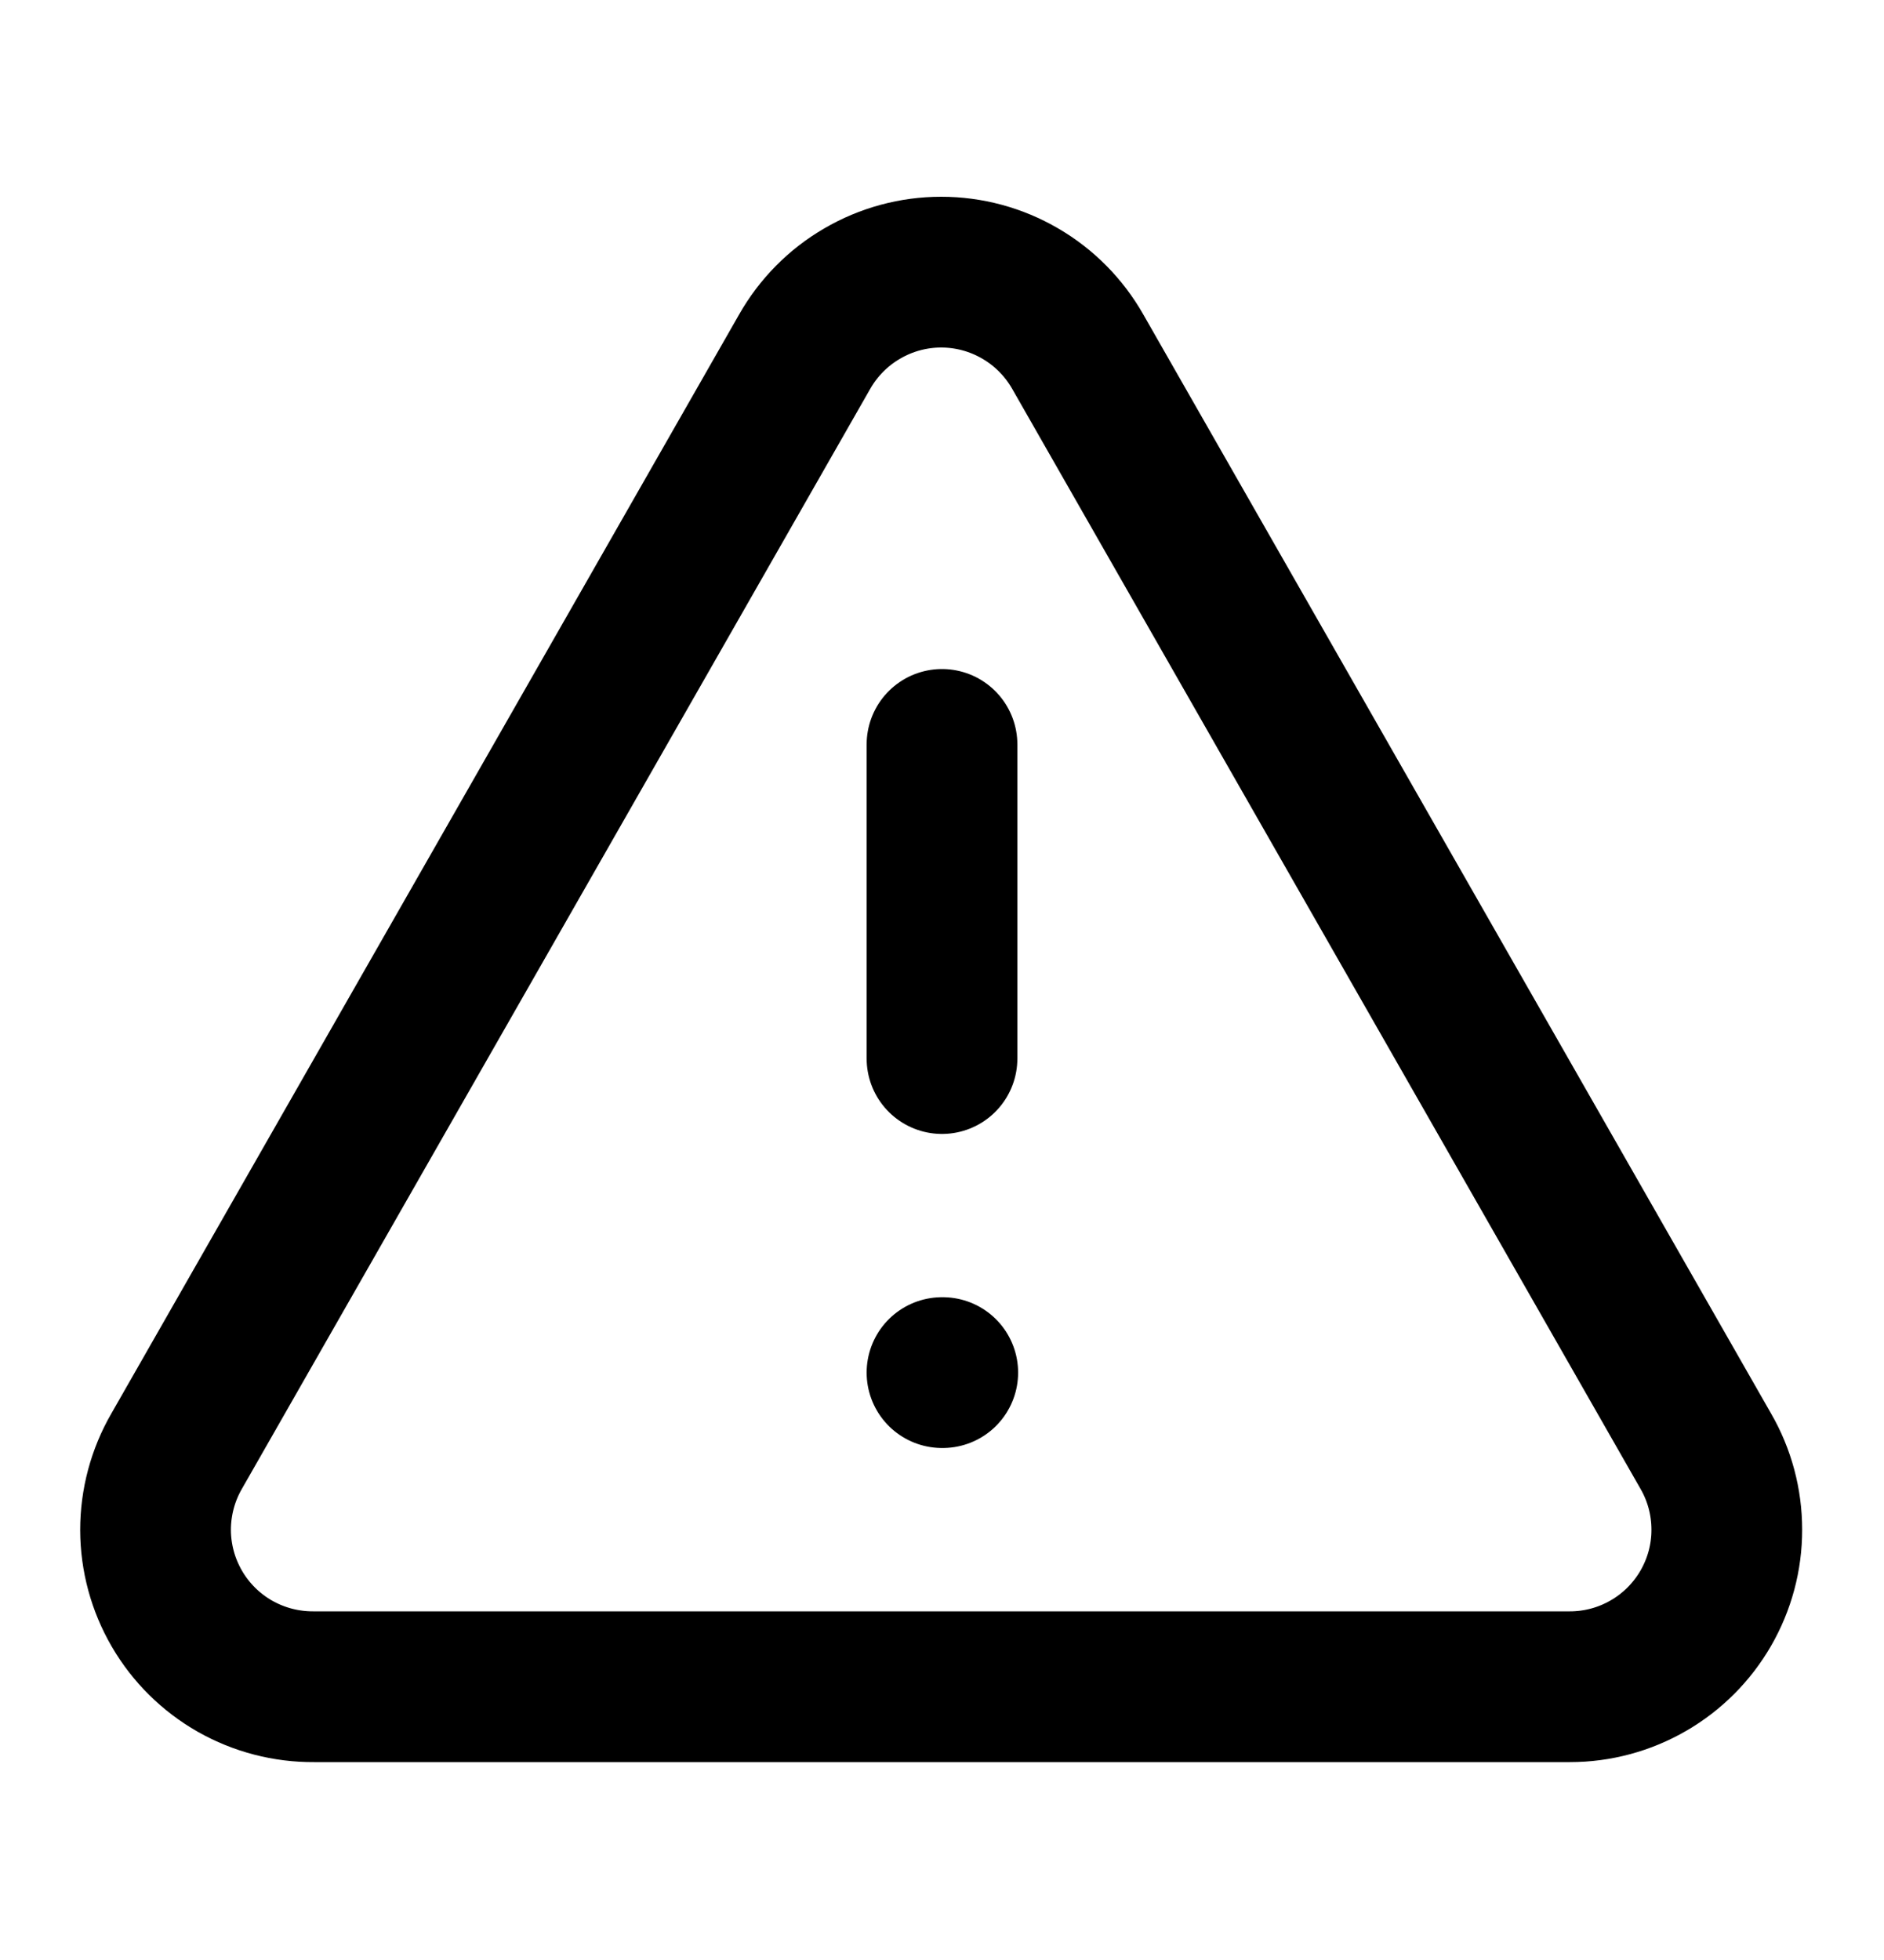
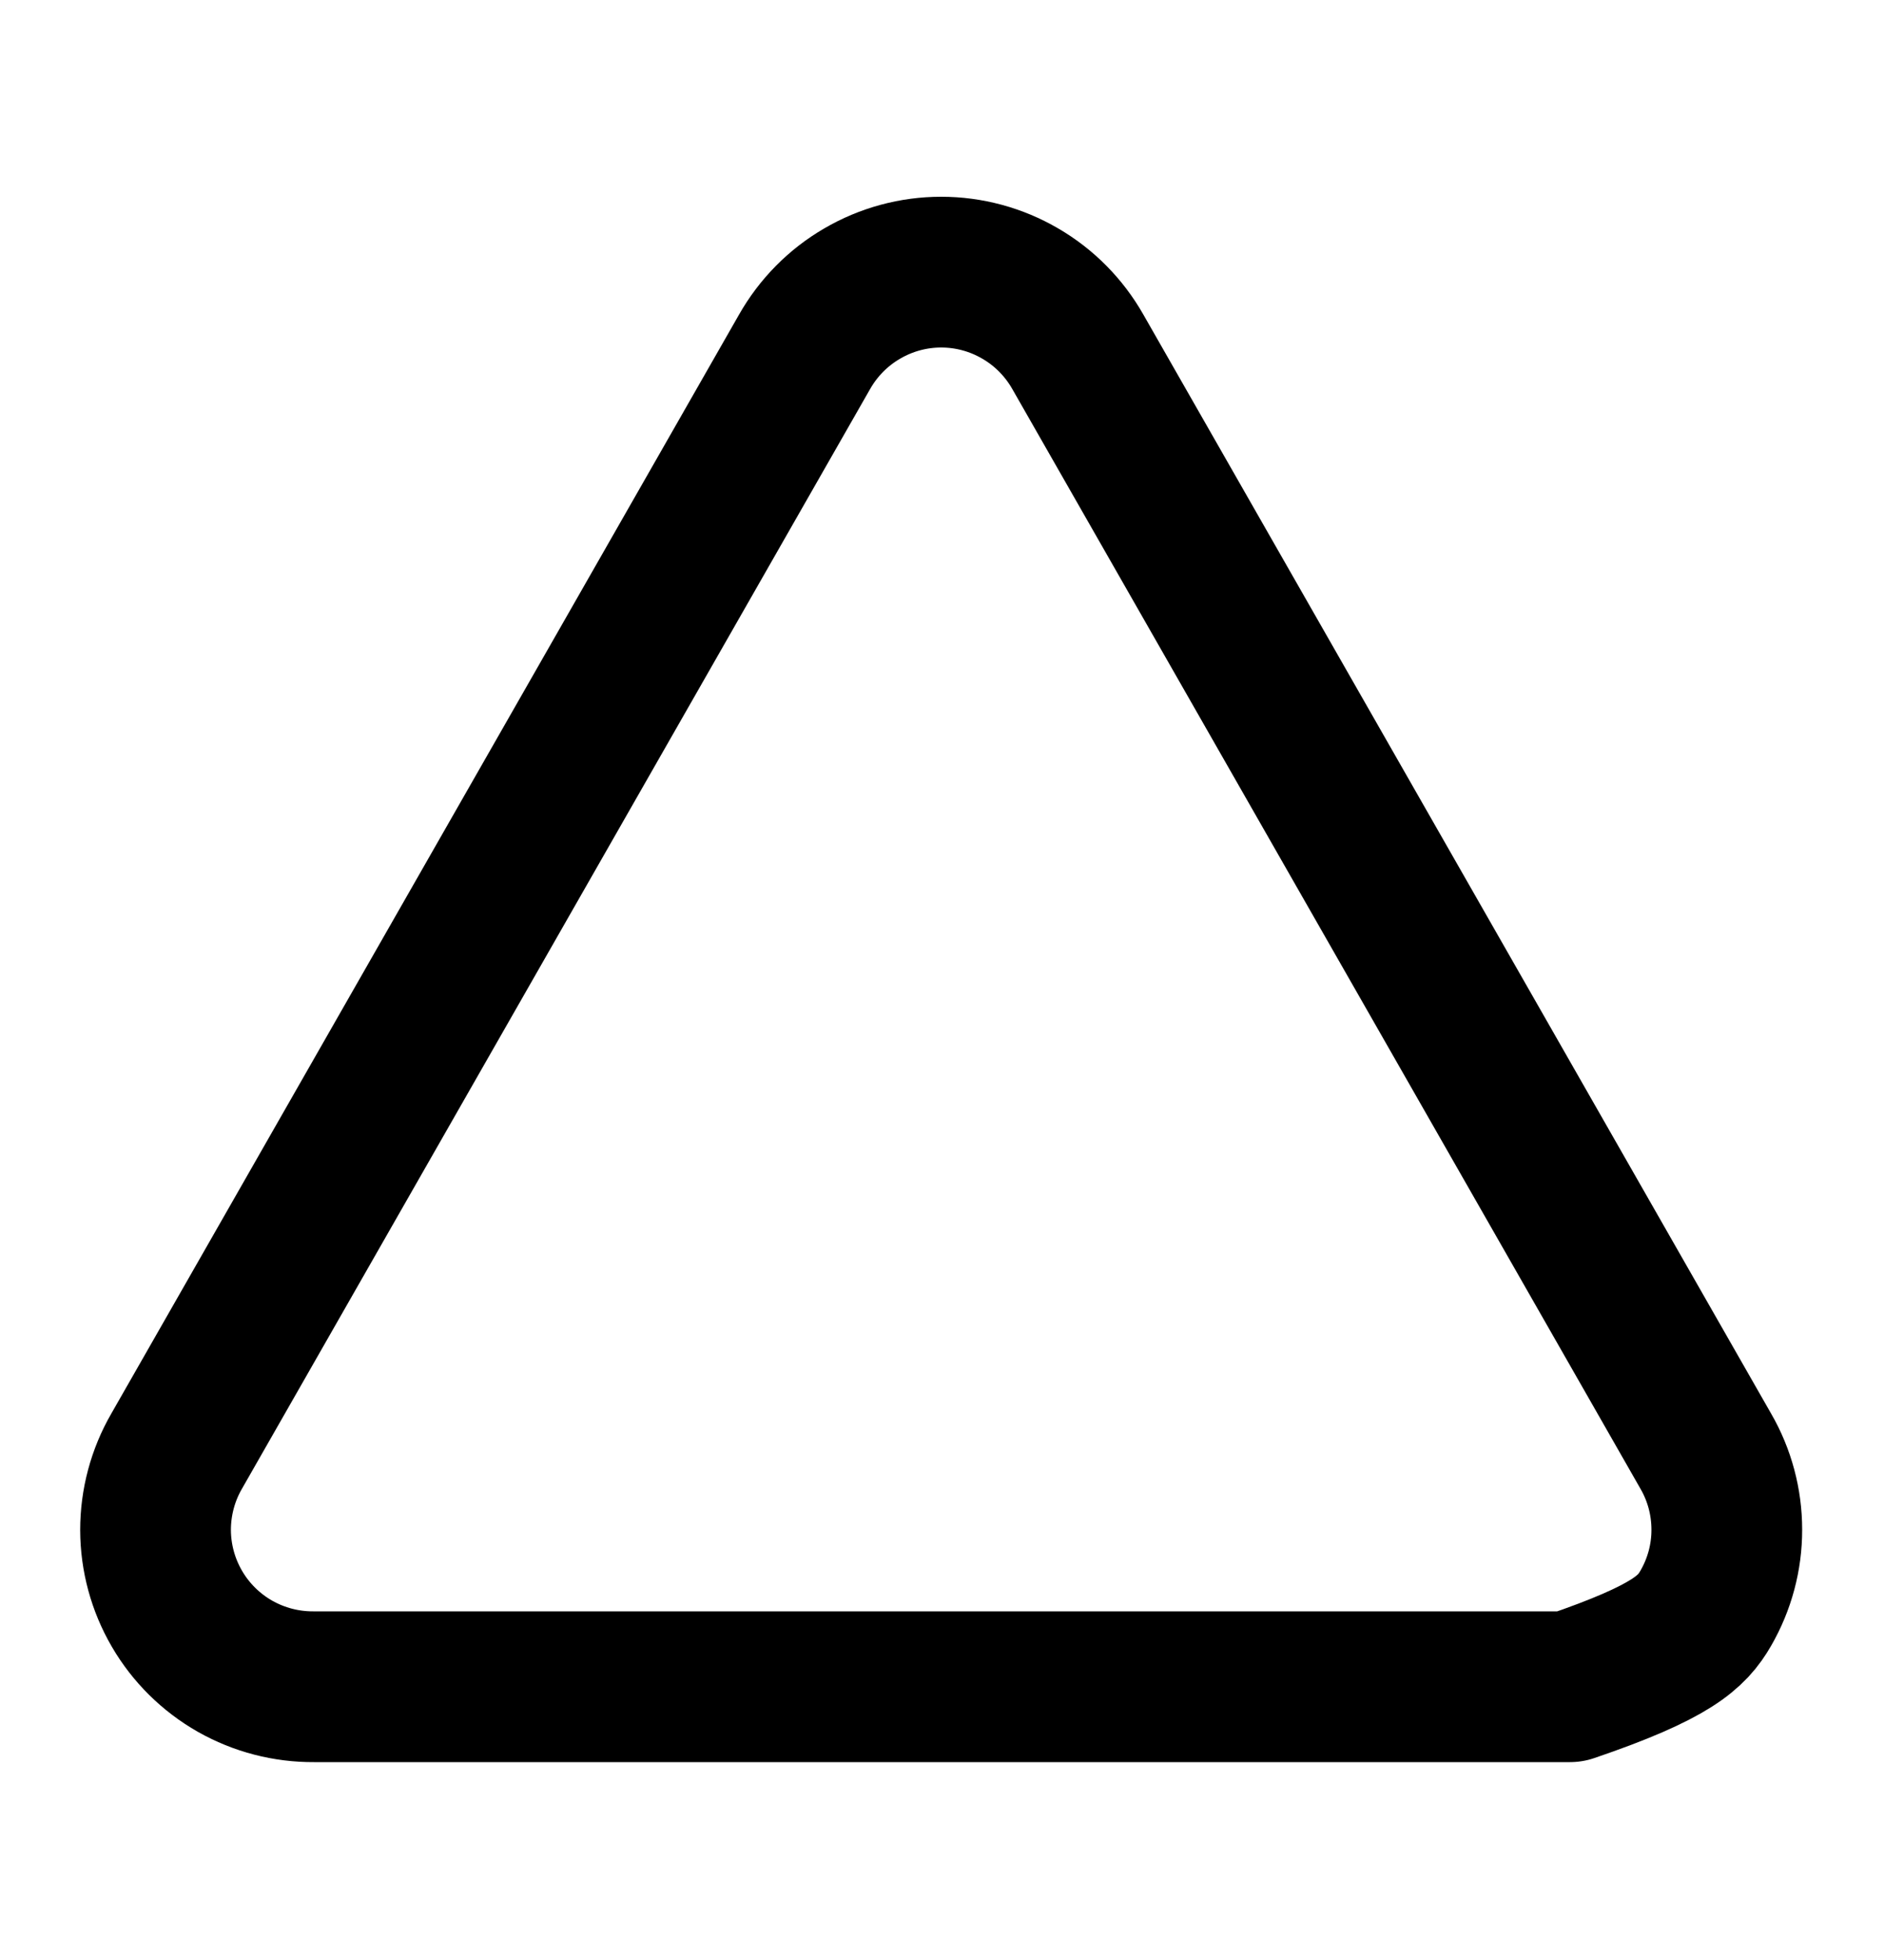
<svg xmlns="http://www.w3.org/2000/svg" fill="none" viewBox="0 0 25 26" height="26" width="25">
-   <path stroke-linejoin="round" stroke-linecap="round" stroke-width="2" stroke="black" d="M22.635 19.25L14.302 4.666C14.12 4.346 13.857 4.079 13.538 3.894C13.22 3.708 12.858 3.61 12.489 3.61C12.121 3.61 11.759 3.708 11.441 3.894C11.122 4.079 10.859 4.346 10.677 4.666L2.344 19.25C2.16 19.568 2.064 19.929 2.064 20.296C2.065 20.663 2.163 21.024 2.348 21.341C2.533 21.659 2.799 21.921 3.118 22.103C3.438 22.284 3.799 22.378 4.167 22.375H20.833C21.199 22.375 21.558 22.278 21.874 22.095C22.191 21.912 22.453 21.649 22.636 21.332C22.818 21.016 22.915 20.657 22.914 20.291C22.914 19.925 22.818 19.566 22.635 19.25Z" />
-   <path stroke-linejoin="round" stroke-linecap="round" stroke-width="2" stroke="black" d="M12.5 9.875V14.042" />
-   <path stroke-linejoin="round" stroke-linecap="round" stroke-width="2" stroke="black" d="M12.5 18.208H12.51" />
+   <path stroke-linejoin="round" stroke-linecap="round" stroke-width="2" stroke="black" d="M22.635 19.25L14.302 4.666C14.12 4.346 13.857 4.079 13.538 3.894C13.22 3.708 12.858 3.61 12.489 3.61C12.121 3.61 11.759 3.708 11.441 3.894C11.122 4.079 10.859 4.346 10.677 4.666L2.344 19.25C2.16 19.568 2.064 19.929 2.064 20.296C2.065 20.663 2.163 21.024 2.348 21.341C2.533 21.659 2.799 21.921 3.118 22.103C3.438 22.284 3.799 22.378 4.167 22.375H20.833C22.191 21.912 22.453 21.649 22.636 21.332C22.818 21.016 22.915 20.657 22.914 20.291C22.914 19.925 22.818 19.566 22.635 19.25Z" />
</svg>